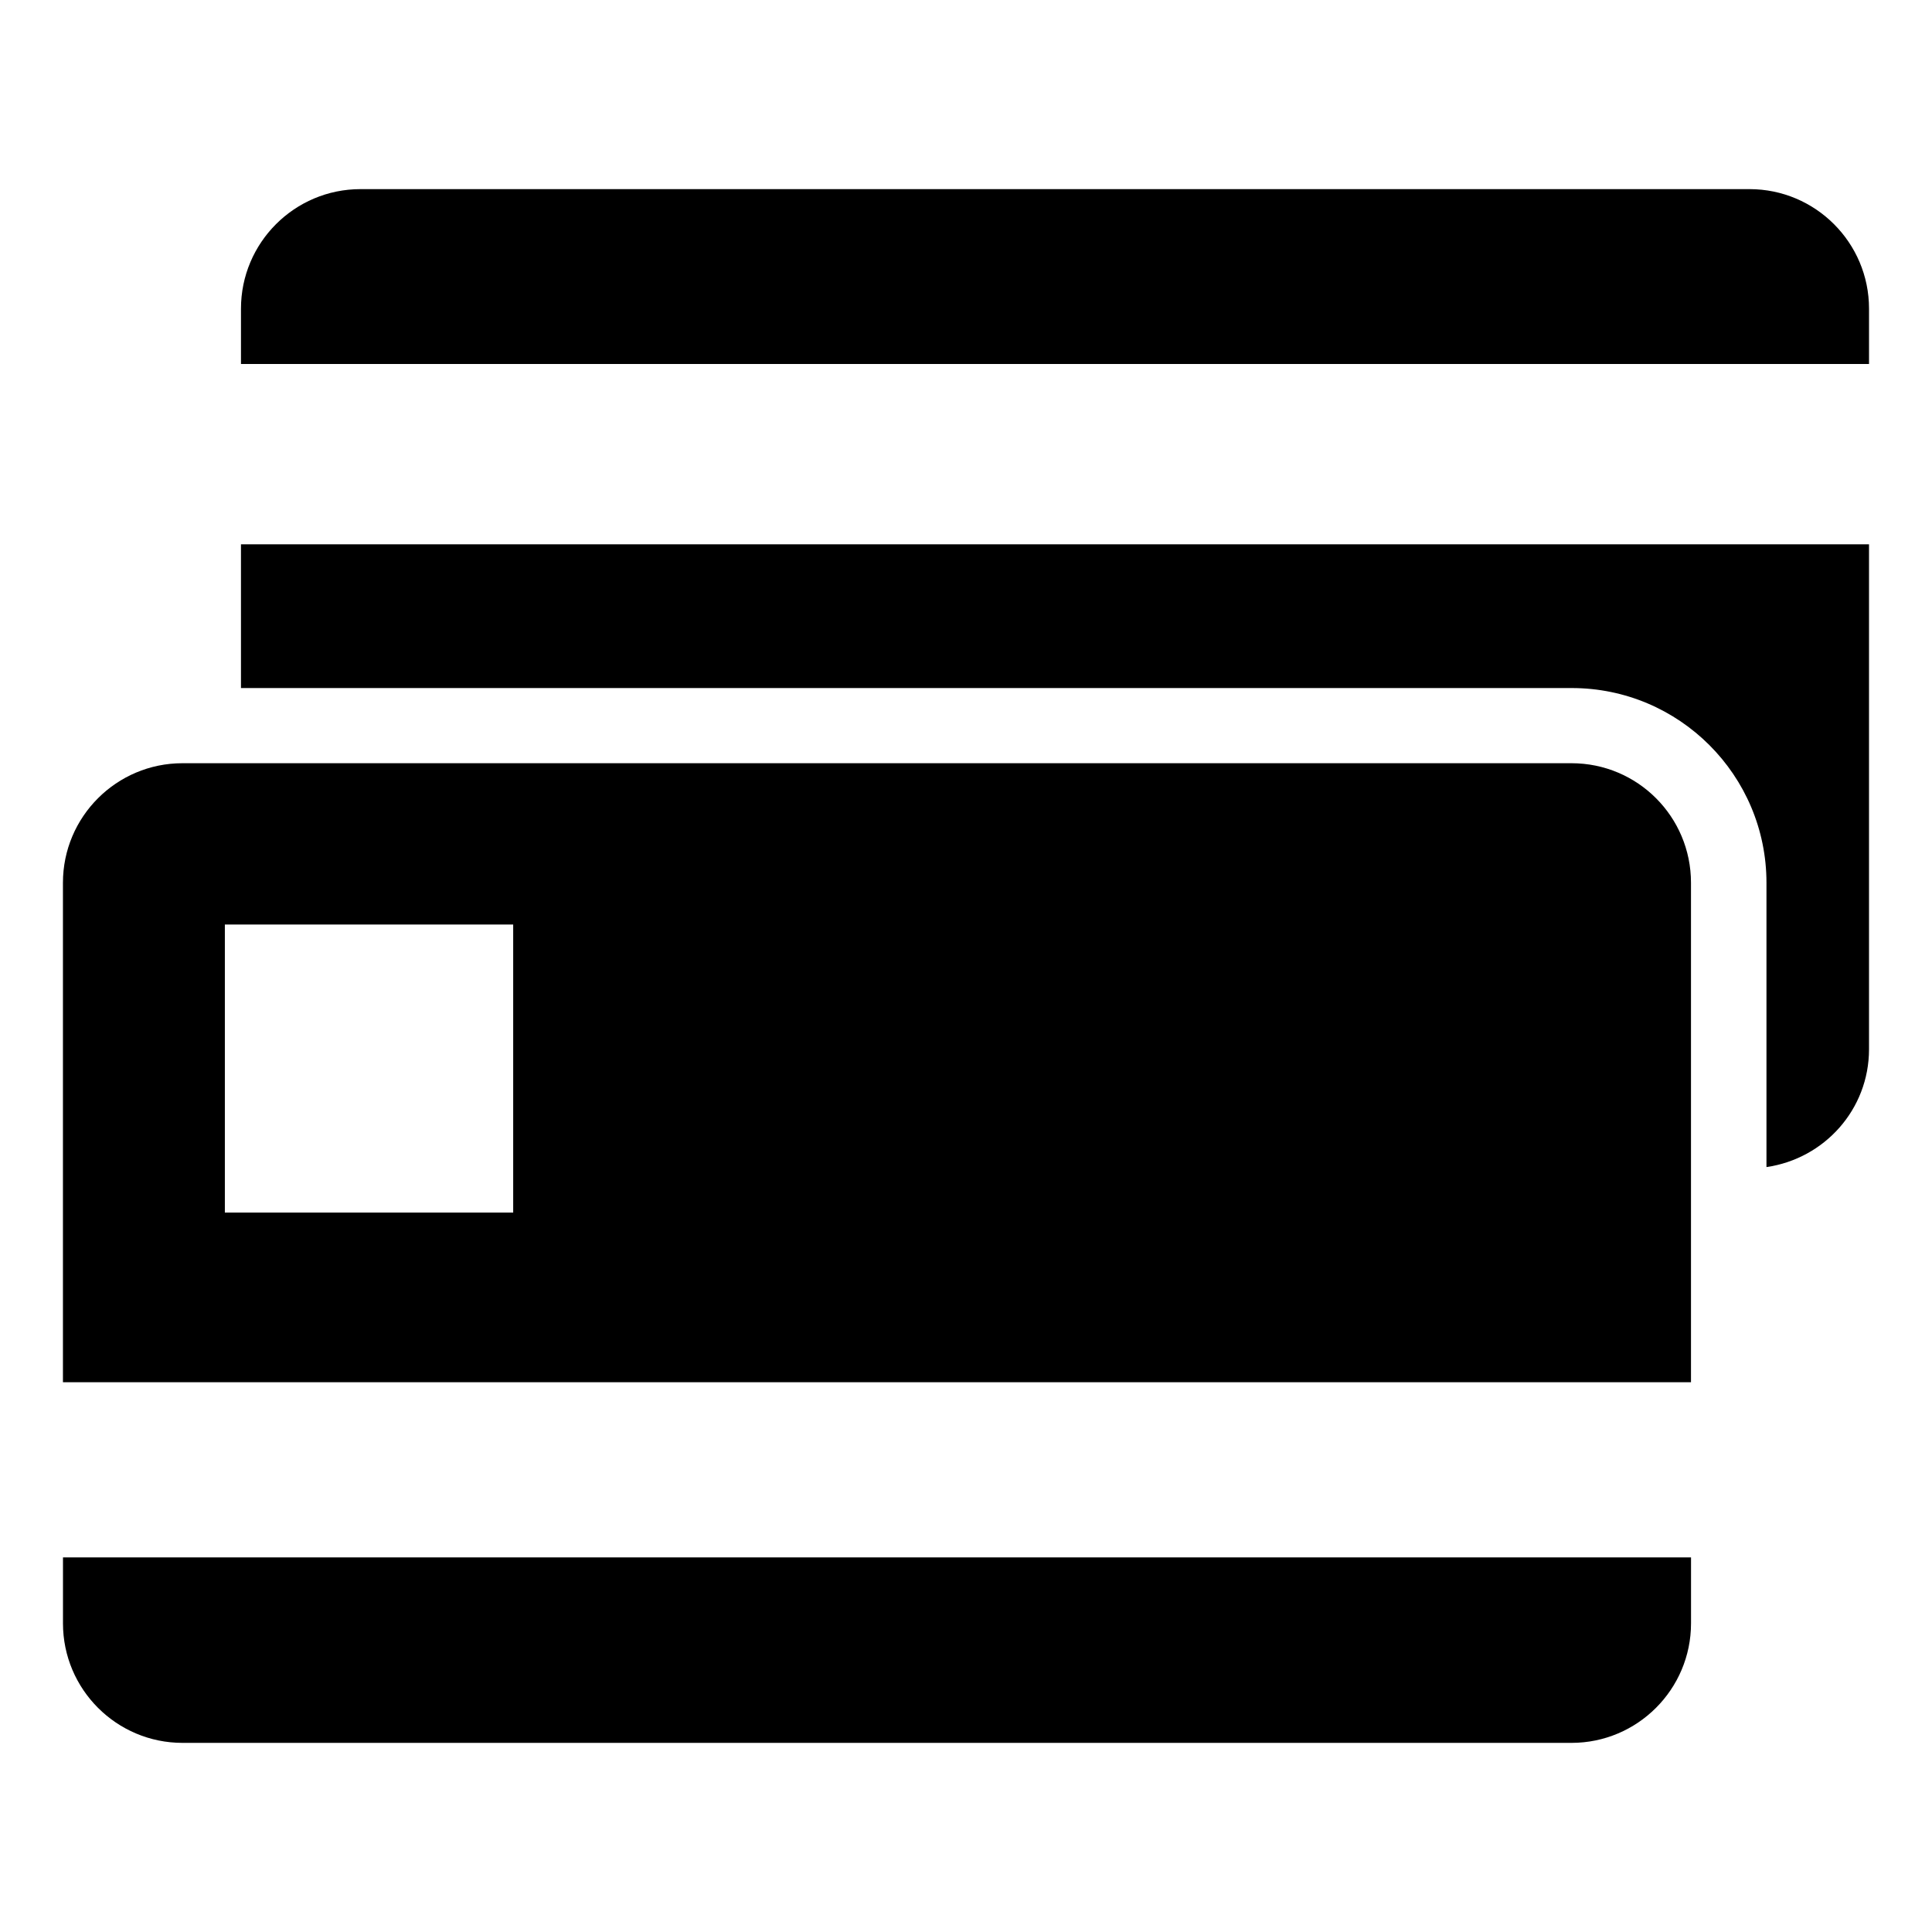
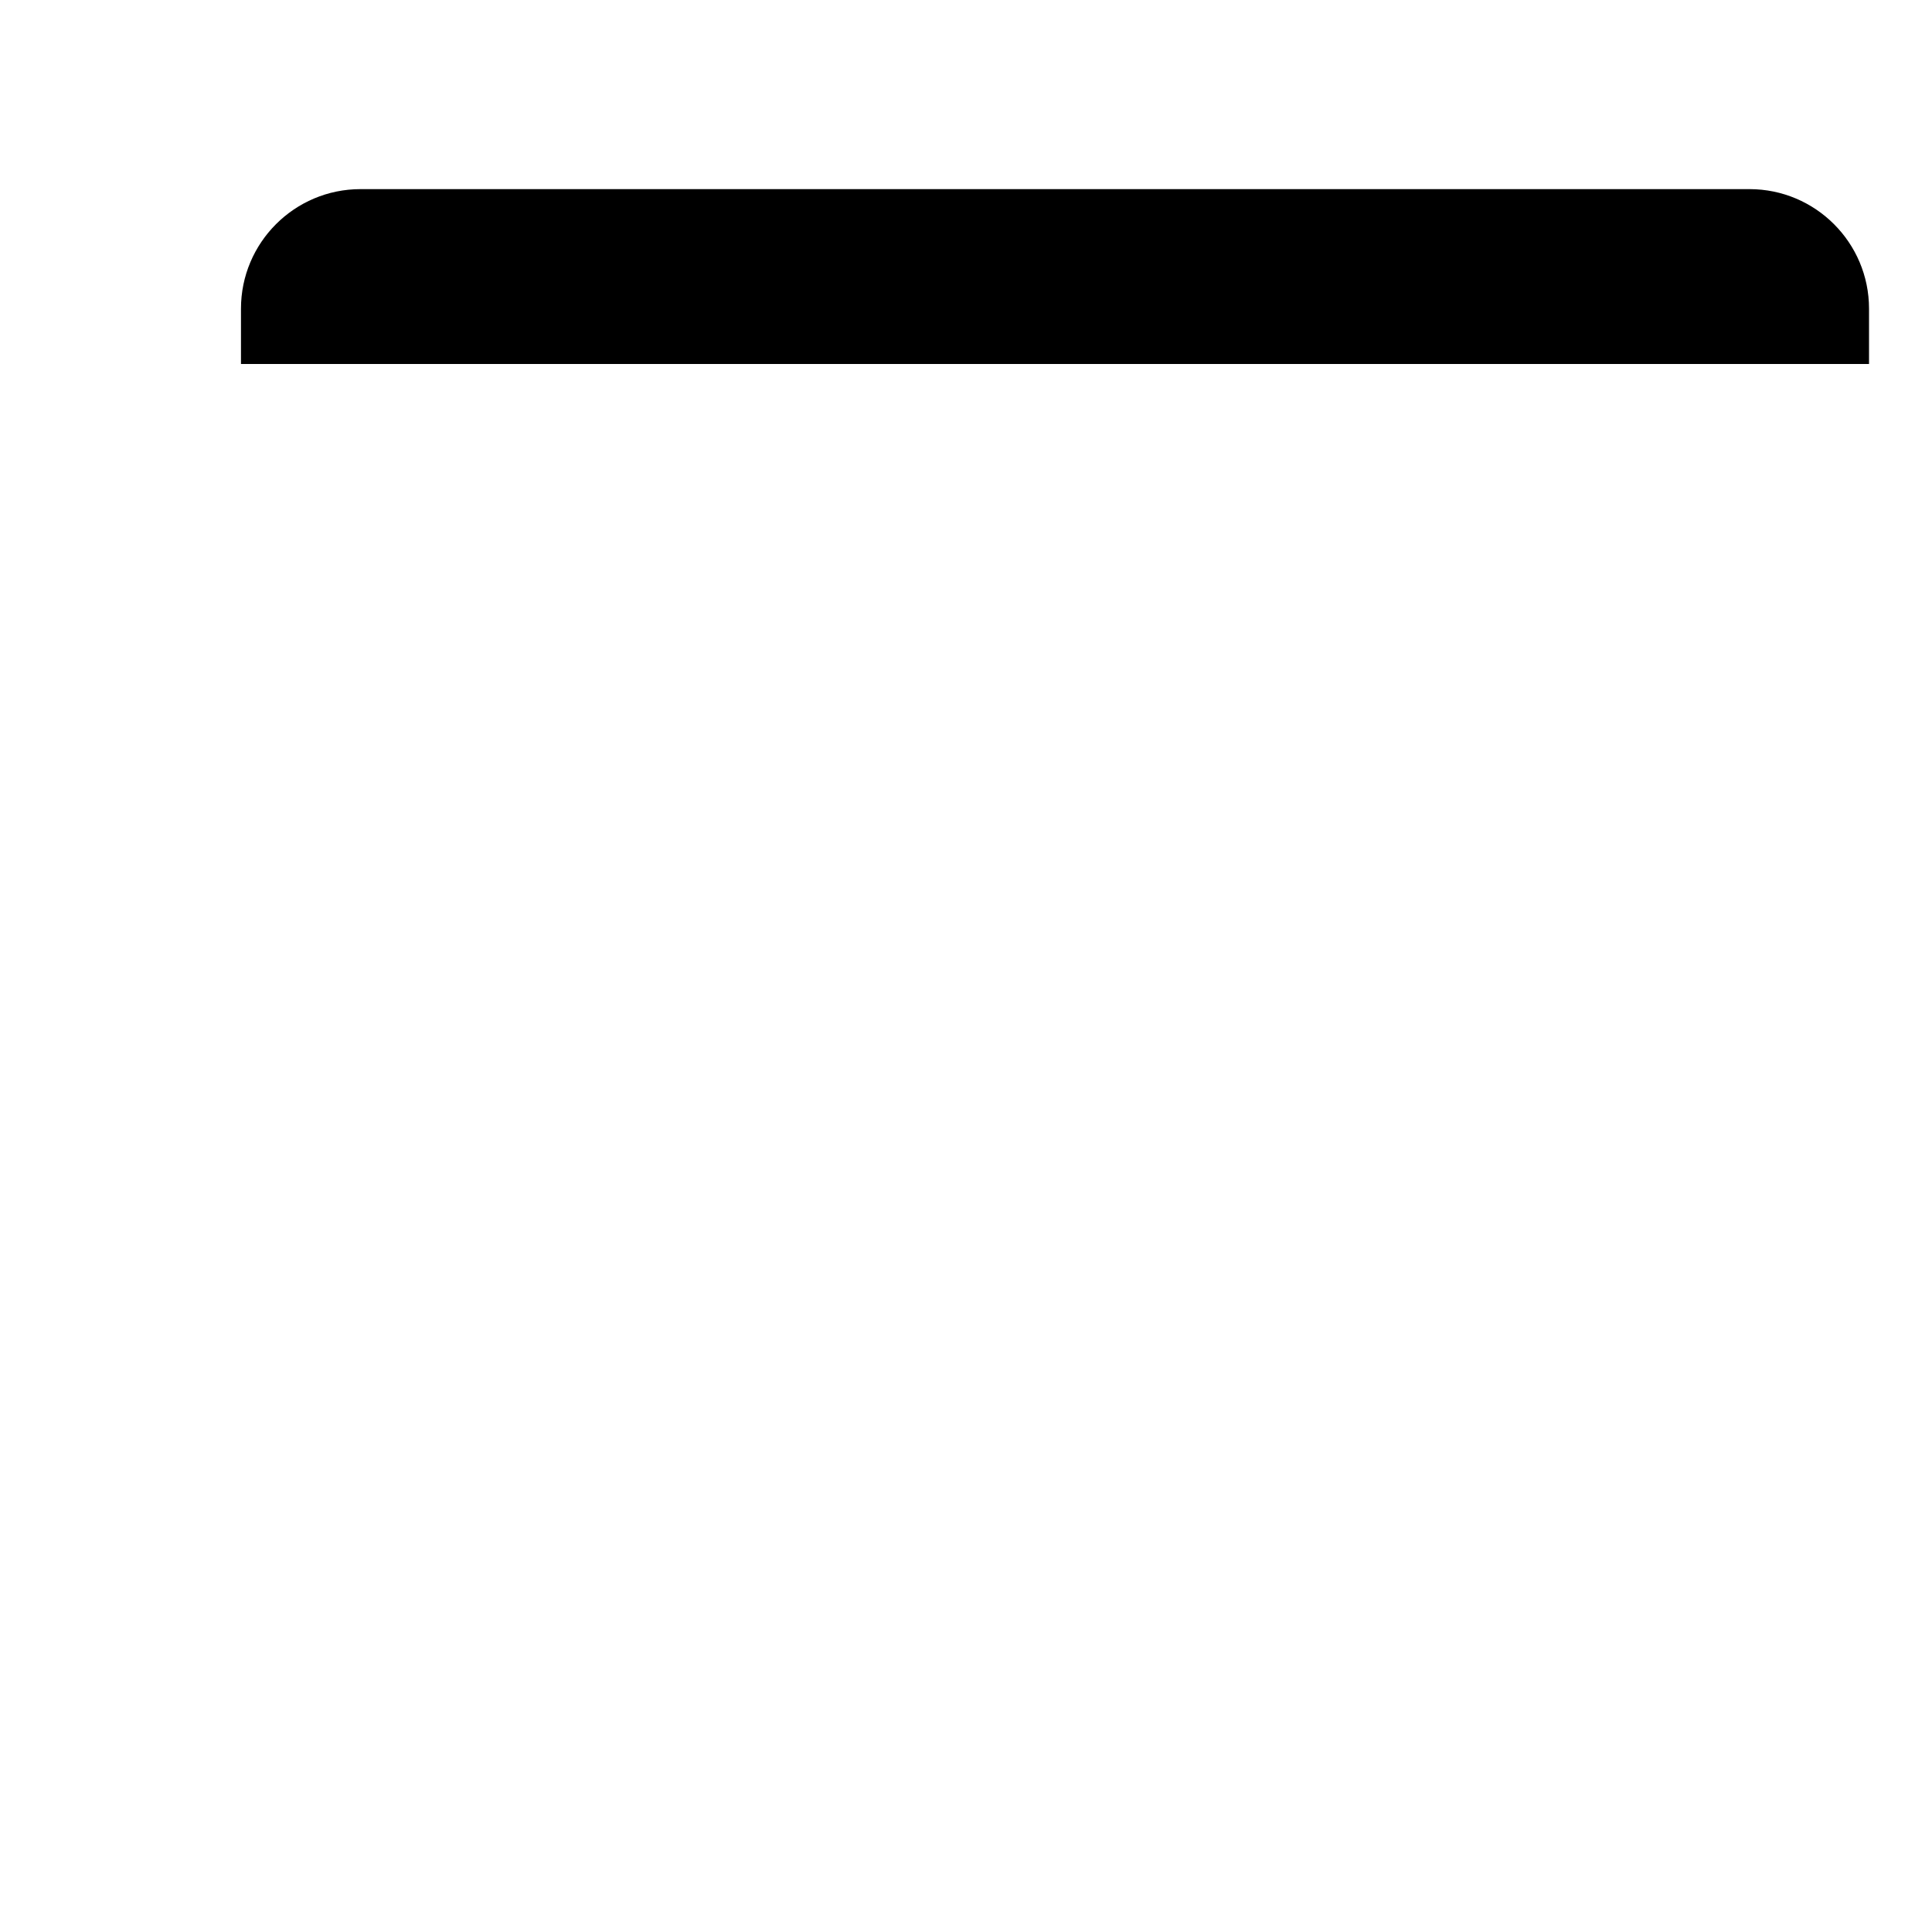
<svg xmlns="http://www.w3.org/2000/svg" fill="#000000" width="800px" height="800px" version="1.1" viewBox="144 144 512 512">
  <g>
    <path d="m607.63 194.12h-368.09c-17.48 0-31.68 14.199-31.68 31.68v14.656h431.45v-14.656c0-17.484-14.199-31.68-31.68-31.68z" />
-     <path d="m160.69 574.2c0 17.48 14.199 31.68 31.68 31.68h368.09c17.48 0 31.68-14.199 31.68-31.68v-17.48h-431.45z" />
-     <path d="m560.45 346.26h-368.09c-17.48 0-31.68 14.199-31.68 31.68v132.36h431.45v-132.36c0-17.48-14.121-31.68-31.68-31.68zm-280.45 119.08h-76.41v-76.336h76.41z" />
-     <path d="m207.86 326.34h352.67c28.473 0 51.602 23.129 51.602 51.602v75.344c15.344-2.215 27.176-15.266 27.176-31.223v-133.81h-431.45z" />
  </g>
</svg>